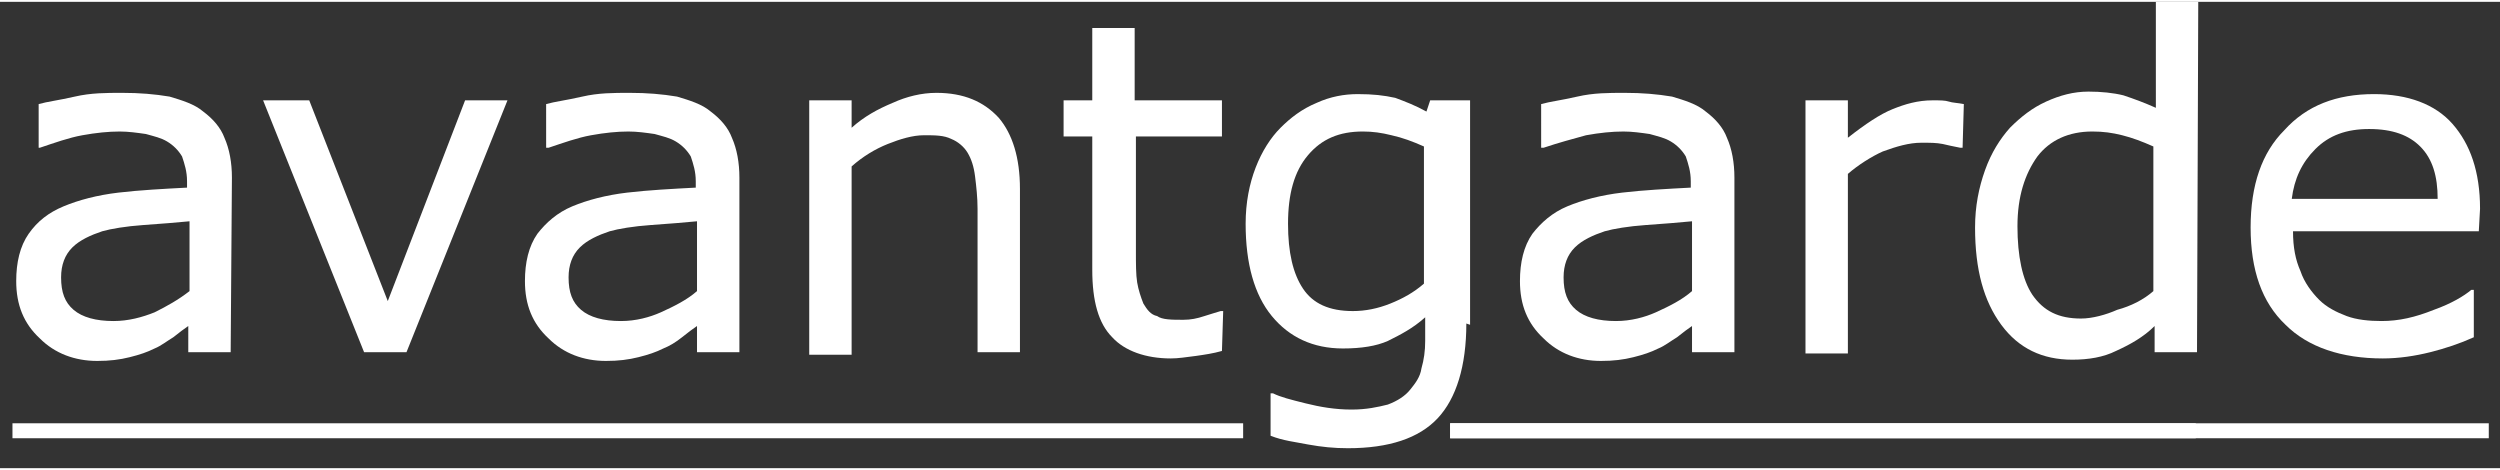
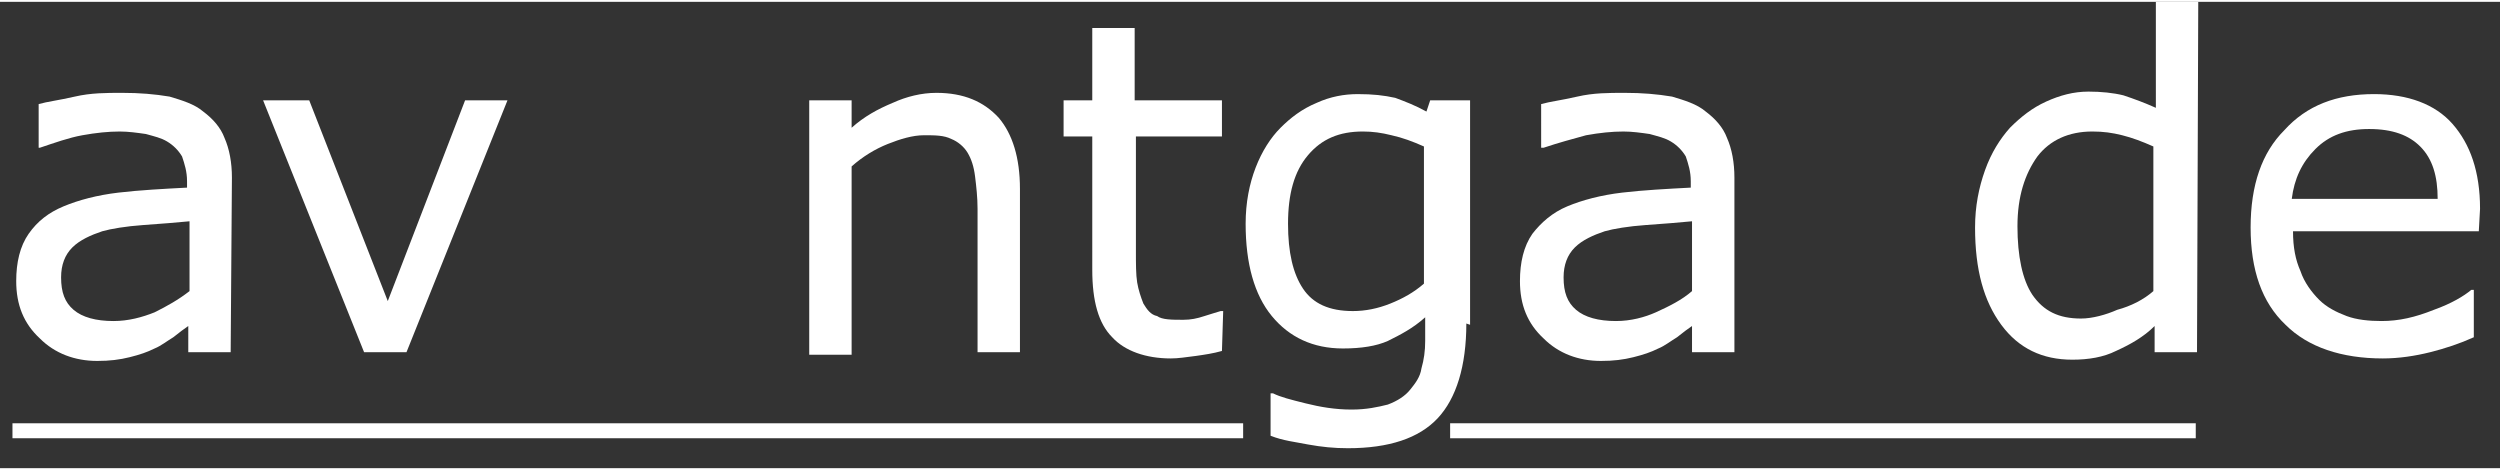
<svg xmlns="http://www.w3.org/2000/svg" xmlns:xlink="http://www.w3.org/1999/xlink" version="1.1" id="Ebene_1" x="0px" y="0px" viewBox="0 0 200.5 37.4" style="enable-background:new 0 0 200.5 37.4;" xml:space="preserve" width="250" height="47">
  <rect x="0" y="0" width="200.5" height="37.4" fill="#333333" stroke="none" />
  <style type="text/css">
	.st0{fill:#FFFFFF;}
	.st1{clip-path:url(#SVGID_3_);fill:#FFFFFF;}
	.st2{clip-path:url(#SVGID_5_);}
</style>
  <g>
    <g>
      <g>
        <path class="st0" d="M18.5,28.1h-3.4V26c-0.3,0.2-0.7,0.5-1.2,0.9c-0.5,0.3-1,0.7-1.5,0.9c-0.6,0.3-1.2,0.5-2,0.7     s-1.6,0.3-2.6,0.3c-1.8,0-3.4-0.6-4.6-1.8c-1.3-1.2-1.9-2.7-1.9-4.6c0-1.5,0.3-2.8,1-3.8s1.6-1.7,2.8-2.2s2.7-0.9,4.4-1.1     s3.6-0.3,5.5-0.4v-0.5c0-0.8-0.2-1.4-0.4-2c-0.3-0.5-0.7-0.9-1.2-1.2s-1-0.4-1.7-0.6c-0.7-0.1-1.4-0.2-2.1-0.2     c-0.9,0-1.9,0.1-3,0.3s-2.2,0.6-3.4,1H3.1V8.2C3.8,8,4.7,7.9,6,7.6s2.5-0.3,3.8-0.3c1.4,0,2.6,0.1,3.8,0.3c1,0.3,2,0.6,2.7,1.2     c0.8,0.6,1.4,1.3,1.7,2.1c0.4,0.9,0.6,2,0.6,3.2L18.5,28.1L18.5,28.1z M15.2,23.2v-5.6c-1,0.1-2.3,0.2-3.7,0.3     c-1.4,0.1-2.6,0.3-3.3,0.5c-0.9,0.3-1.8,0.7-2.4,1.3c-0.6,0.6-0.9,1.4-0.9,2.4c0,1.2,0.3,2,1,2.6s1.8,0.9,3.2,0.9     c1.2,0,2.3-0.3,3.3-0.7C13.4,24.4,14.3,23.9,15.2,23.2z" />
      </g>
    </g>
    <g>
      <g>
        <path class="st0" d="M40.7,7.9l-8.1,20.2h-3.4L21.1,7.9h3.7L31.1,24l6.2-16.1C37.2,7.9,40.7,7.9,40.7,7.9z" />
-         <path class="st0" d="M59.3,28.1h-3.4V26c-0.3,0.2-0.7,0.5-1.2,0.9s-1,0.7-1.5,0.9c-0.6,0.3-1.2,0.5-2,0.7s-1.6,0.3-2.6,0.3     c-1.8,0-3.4-0.6-4.6-1.8c-1.3-1.2-1.9-2.7-1.9-4.6c0-1.5,0.3-2.8,1-3.8c0.7-0.9,1.6-1.7,2.8-2.2s2.7-0.9,4.4-1.1s3.6-0.3,5.5-0.4     v-0.5c0-0.8-0.2-1.4-0.4-2c-0.3-0.5-0.7-0.9-1.2-1.2s-1-0.4-1.7-0.6c-0.7-0.1-1.4-0.2-2.1-0.2c-0.9,0-1.9,0.1-3,0.3     s-2.2,0.6-3.4,1h-0.2V8.2c0.7-0.2,1.6-0.3,2.9-0.6c1.3-0.3,2.5-0.3,3.8-0.3c1.4,0,2.6,0.1,3.8,0.3c1,0.3,2,0.6,2.7,1.2     c0.8,0.6,1.4,1.3,1.7,2.1c0.4,0.9,0.6,2,0.6,3.2L59.3,28.1L59.3,28.1z M55.9,23.2v-5.6c-1,0.1-2.3,0.2-3.7,0.3     c-1.4,0.1-2.6,0.3-3.3,0.5c-0.9,0.3-1.8,0.7-2.4,1.3c-0.6,0.6-0.9,1.4-0.9,2.4c0,1.2,0.3,2,1,2.6s1.8,0.9,3.2,0.9     c1.2,0,2.3-0.3,3.2-0.7C54.1,24.4,55.1,23.9,55.9,23.2z" />
        <path class="st0" d="M81.8,28.1h-3.4V16.6c0-0.9-0.1-1.8-0.2-2.6s-0.3-1.4-0.6-1.9c-0.3-0.5-0.8-0.9-1.3-1.1     c-0.6-0.3-1.3-0.3-2.2-0.3s-1.9,0.3-2.9,0.7s-2,1-2.9,1.8v15.1h-3.4V7.9h3.4v2.2c1-0.9,2.1-1.5,3.3-2c1.1-0.5,2.3-0.8,3.5-0.8     c2.2,0,3.8,0.7,5,2c1.1,1.3,1.7,3.2,1.7,5.7V28.1L81.8,28.1z" />
        <path class="st0" d="M98,28c-0.7,0.2-1.4,0.3-2.1,0.4c-0.8,0.1-1.4,0.2-2,0.2c-2,0-3.7-0.6-4.7-1.7c-1.1-1.1-1.6-2.9-1.6-5.4     V10.8h-2.3V7.9h2.3V2.1H91v5.8h7v2.9h-6.9V20c0,1,0,1.9,0.1,2.5s0.3,1.2,0.5,1.7c0.3,0.5,0.6,0.9,1.1,1c0.4,0.3,1.2,0.3,2.1,0.3     c0.6,0,1.1-0.1,1.7-0.3s1-0.3,1.3-0.4h0.2L98,28L98,28z" />
      </g>
    </g>
    <g>
      <g>
        <path class="st0" d="M117.6,25.8c0,3.4-0.8,6-2.3,7.6s-3.9,2.4-7.2,2.4c-1.1,0-2.1-0.1-3.2-0.3c-1-0.2-2-0.3-3-0.7v-3.4h0.2     c0.6,0.3,1.4,0.5,2.6,0.8c1.2,0.3,2.4,0.5,3.7,0.5c1.2,0,2.1-0.2,2.9-0.4c0.8-0.3,1.4-0.7,1.8-1.2s0.8-1,0.9-1.7     c0.2-0.7,0.3-1.4,0.3-2.2v-1.9c-1,0.9-2,1.4-3,1.9c-0.9,0.4-2.1,0.6-3.6,0.6c-2.4,0-4.3-0.9-5.7-2.6c-1.4-1.7-2.1-4.2-2.1-7.4     c0-1.7,0.3-3.2,0.8-4.5s1.2-2.4,2-3.2s1.7-1.5,2.9-2c1.1-0.5,2.2-0.7,3.3-0.7c1.2,0,2.1,0.1,3,0.3c0.8,0.3,1.6,0.6,2.5,1.1     l0.3-0.9h3.2v18L117.6,25.8L117.6,25.8z M114.2,22.6v-11c-0.9-0.4-1.7-0.7-2.6-0.9c-0.8-0.2-1.5-0.3-2.3-0.3     c-1.9,0-3.3,0.6-4.4,1.9s-1.6,3.1-1.6,5.5c0,2.3,0.4,4,1.2,5.2s2.1,1.8,4,1.8c1,0,2-0.2,3-0.6C112.5,23.8,113.4,23.3,114.2,22.6z     " />
        <path class="st0" d="M139.1,28.1h-3.4V26c-0.3,0.2-0.7,0.5-1.2,0.9c-0.5,0.3-1,0.7-1.5,0.9c-0.6,0.3-1.2,0.5-2,0.7     s-1.6,0.3-2.6,0.3c-1.8,0-3.4-0.6-4.6-1.8c-1.3-1.2-1.9-2.7-1.9-4.6c0-1.5,0.3-2.8,1-3.8c0.7-0.9,1.6-1.7,2.8-2.2     c1.2-0.5,2.7-0.9,4.4-1.1c1.7-0.2,3.6-0.3,5.5-0.4v-0.5c0-0.8-0.2-1.4-0.4-2c-0.3-0.5-0.7-0.9-1.2-1.2s-1-0.4-1.7-0.6     c-0.7-0.1-1.4-0.2-2.1-0.2c-0.9,0-1.9,0.1-3,0.3c-1.1,0.3-2.2,0.6-3.4,1h-0.2V8.2c0.7-0.2,1.6-0.3,2.9-0.6     c1.3-0.3,2.5-0.3,3.8-0.3c1.4,0,2.6,0.1,3.8,0.3c1,0.3,2,0.6,2.7,1.2c0.8,0.6,1.4,1.3,1.7,2.1c0.4,0.9,0.6,2,0.6,3.2V28.1     L139.1,28.1z M135.7,23.2v-5.6c-1,0.1-2.3,0.2-3.7,0.3c-1.4,0.1-2.6,0.3-3.3,0.5c-0.9,0.3-1.8,0.7-2.4,1.3     c-0.6,0.6-0.9,1.4-0.9,2.4c0,1.2,0.3,2,1,2.6s1.8,0.9,3.2,0.9c1.2,0,2.3-0.3,3.2-0.7C133.9,24.4,134.9,23.9,135.7,23.2z" />
-         <path class="st0" d="M157.4,11.7h-0.2c-0.5-0.1-1-0.2-1.4-0.3c-0.5-0.1-1-0.1-1.7-0.1c-1,0-2,0.3-3.1,0.7c-0.9,0.4-2,1.1-2.8,1.8     v14.4h-3.4V7.9h3.4v3c1.4-1.1,2.6-1.9,3.6-2.3s2-0.7,3.2-0.7c0.6,0,1,0,1.3,0.1s0.7,0.1,1.2,0.2L157.4,11.7L157.4,11.7z" />
        <path class="st0" d="M176.2,28.1h-3.4V26c-0.9,0.9-2,1.5-3.1,2c-1,0.5-2.2,0.7-3.5,0.7c-2.4,0-4.3-0.9-5.7-2.8s-2.1-4.4-2.1-7.8     c0-1.7,0.3-3.2,0.8-4.6s1.2-2.5,2-3.4c0.9-0.9,1.8-1.6,2.9-2.1c1.1-0.5,2.2-0.8,3.4-0.8c1,0,2,0.1,2.8,0.3c0.9,0.3,1.7,0.6,2.6,1     V0h3.4L176.2,28.1L176.2,28.1z M172.7,23.2V11.6c-0.9-0.4-1.7-0.7-2.5-0.9s-1.5-0.3-2.4-0.3c-1.9,0-3.4,0.7-4.4,2     c-1,1.4-1.6,3.2-1.6,5.6s0.4,4.3,1.2,5.5c0.9,1.3,2.1,1.9,3.9,1.9c0.9,0,2-0.3,2.9-0.7C170.9,24.4,171.9,23.9,172.7,23.2z" />
      </g>
    </g>
    <g>
      <g>
        <path class="st0" d="M198.8,18.4h-14.9c0,1.3,0.2,2.3,0.6,3.2c0.3,0.9,0.9,1.7,1.5,2.3s1.4,1,2.2,1.3s1.8,0.4,2.8,0.4     c1.4,0,2.7-0.3,4.2-0.9c1.4-0.5,2.4-1.1,3-1.6h0.2v3.8c-1.1,0.5-2.3,0.9-3.5,1.2s-2.5,0.5-3.8,0.5c-3.3,0-6-0.9-7.8-2.7     c-1.9-1.8-2.8-4.4-2.8-7.8s0.9-6,2.7-7.8c1.8-2,4.2-2.9,7.2-2.9c2.7,0,4.9,0.8,6.3,2.4s2.2,3.8,2.2,6.8L198.8,18.4L198.8,18.4z      M195.5,15.8c0-1.8-0.4-3.2-1.4-4.2c-0.9-0.9-2.2-1.4-4.1-1.4c-1.8,0-3.2,0.5-4.3,1.6s-1.7,2.4-1.9,4L195.5,15.8L195.5,15.8z" />
      </g>
    </g>
    <polyline class="st0" points="99.7,33.8 1,33.8 1,35 99.7,35 99.7,33.8  " />
-     <polyline class="st0" points="199.6,33.8 176.2,33.8 176.2,35 199.6,35 199.6,33.8  " />
    <g>
      <g>
-         <polyline id="SVGID_1_" class="st0" points="176.2,33.8 116.3,33.8 116.3,35 176.2,35 176.2,33.8    " />
-       </g>
+         </g>
      <g>
        <g>
          <g>
            <g>
              <defs>
                <polyline id="SVGID_2_" points="176.2,33.8 116.3,33.8 116.3,35 176.2,35 176.2,33.8        " />
              </defs>
              <clipPath id="SVGID_3_">
                <use xlink:href="#SVGID_2_" style="overflow:visible;" />
              </clipPath>
              <rect x="116.3" y="33.8" class="st1" width="59.8" height="1.2" />
            </g>
          </g>
        </g>
      </g>
      <g>
        <g>
          <g>
            <g>
              <defs>
                <polyline id="SVGID_4_" points="176.2,33.8 116.3,33.8 116.3,35 176.2,35 176.2,33.8        " />
              </defs>
              <clipPath id="SVGID_5_">
                <use xlink:href="#SVGID_4_" style="overflow:visible;" />
              </clipPath>
              <g class="st2">
                <path class="st0" d="M117.6,25.8c0,3.4-0.8,6-2.3,7.6s-3.9,2.4-7.2,2.4c-1.1,0-2.1-0.1-3.2-0.3c-1-0.2-2-0.3-3-0.7v-3.4h0.2         c0.6,0.3,1.4,0.5,2.6,0.8c1.2,0.3,2.4,0.5,3.7,0.5c1.2,0,2.1-0.2,2.9-0.4c0.8-0.3,1.4-0.7,1.8-1.2s0.8-1,0.9-1.7         c0.2-0.7,0.3-1.4,0.3-2.2v-1.9c-1,0.9-2,1.4-3,1.9c-0.9,0.4-2.1,0.6-3.6,0.6c-2.4,0-4.3-0.9-5.7-2.6         c-1.4-1.7-2.1-4.2-2.1-7.4c0-1.7,0.3-3.2,0.8-4.5s1.2-2.4,2-3.2s1.7-1.5,2.9-2c1.1-0.5,2.2-0.7,3.3-0.7c1.2,0,2.1,0.1,3,0.3         c0.8,0.3,1.6,0.6,2.5,1.1l0.3-0.9h3.2v18L117.6,25.8L117.6,25.8z M114.2,22.6v-11c-0.9-0.4-1.7-0.7-2.6-0.9         c-0.8-0.2-1.5-0.3-2.3-0.3c-1.9,0-3.3,0.6-4.4,1.9s-1.6,3.1-1.6,5.5c0,2.3,0.4,4,1.2,5.2s2.1,1.8,4,1.8c1,0,2-0.2,3-0.6         C112.5,23.8,113.4,23.3,114.2,22.6z" />
                <path class="st0" d="M139.1,28.1h-3.4V26c-0.3,0.2-0.7,0.5-1.2,0.9c-0.5,0.3-1,0.7-1.5,0.9c-0.6,0.3-1.2,0.5-2,0.7         s-1.6,0.3-2.6,0.3c-1.8,0-3.4-0.6-4.6-1.8c-1.3-1.2-1.9-2.7-1.9-4.6c0-1.5,0.3-2.8,1-3.8c0.7-0.9,1.6-1.7,2.8-2.2         c1.2-0.5,2.7-0.9,4.4-1.1c1.7-0.2,3.6-0.3,5.5-0.4v-0.5c0-0.8-0.2-1.4-0.4-2c-0.3-0.5-0.7-0.9-1.2-1.2s-1-0.4-1.7-0.6         c-0.7-0.1-1.4-0.2-2.1-0.2c-0.9,0-1.9,0.1-3,0.3c-1.1,0.3-2.2,0.6-3.4,1h-0.2V8.2c0.7-0.2,1.6-0.3,2.9-0.6         c1.3-0.3,2.5-0.3,3.8-0.3c1.4,0,2.6,0.1,3.8,0.3c1,0.3,2,0.6,2.7,1.2c0.8,0.6,1.4,1.3,1.7,2.1c0.4,0.9,0.6,2,0.6,3.2V28.1         L139.1,28.1z M135.7,23.2v-5.6c-1,0.1-2.3,0.2-3.7,0.3c-1.4,0.1-2.6,0.3-3.3,0.5c-0.9,0.3-1.8,0.7-2.4,1.3         c-0.6,0.6-0.9,1.4-0.9,2.4c0,1.2,0.3,2,1,2.6s1.8,0.9,3.2,0.9c1.2,0,2.3-0.3,3.2-0.7C133.9,24.4,134.9,23.9,135.7,23.2z" />
                <path class="st0" d="M157.4,11.7h-0.2c-0.5-0.1-1-0.2-1.4-0.3c-0.5-0.1-1-0.1-1.7-0.1c-1,0-2,0.3-3.1,0.7         c-0.9,0.4-2,1.1-2.8,1.8v14.4h-3.4V7.9h3.4v3c1.4-1.1,2.6-1.9,3.6-2.3s2-0.7,3.2-0.7c0.6,0,1,0,1.3,0.1s0.7,0.1,1.2,0.2         L157.4,11.7L157.4,11.7z" />
-                 <path class="st0" d="M176.2,28.1h-3.4V26c-0.9,0.9-2,1.5-3.1,2c-1,0.5-2.2,0.7-3.5,0.7c-2.4,0-4.3-0.9-5.7-2.8         s-2.1-4.4-2.1-7.8c0-1.7,0.3-3.2,0.8-4.6s1.2-2.5,2-3.4c0.9-0.9,1.8-1.6,2.9-2.1c1.1-0.5,2.2-0.8,3.4-0.8c1,0,2,0.1,2.8,0.3         c0.9,0.3,1.7,0.6,2.6,1V0h3.4L176.2,28.1L176.2,28.1z M172.7,23.2V11.6c-0.9-0.4-1.7-0.7-2.5-0.9s-1.5-0.3-2.4-0.3         c-1.9,0-3.4,0.7-4.4,2c-1,1.4-1.6,3.2-1.6,5.6s0.4,4.3,1.2,5.5c0.9,1.3,2.1,1.9,3.9,1.9c0.9,0,2-0.3,2.9-0.7         C170.9,24.4,171.9,23.9,172.7,23.2z" />
              </g>
            </g>
          </g>
        </g>
      </g>
    </g>
  </g>
</svg>